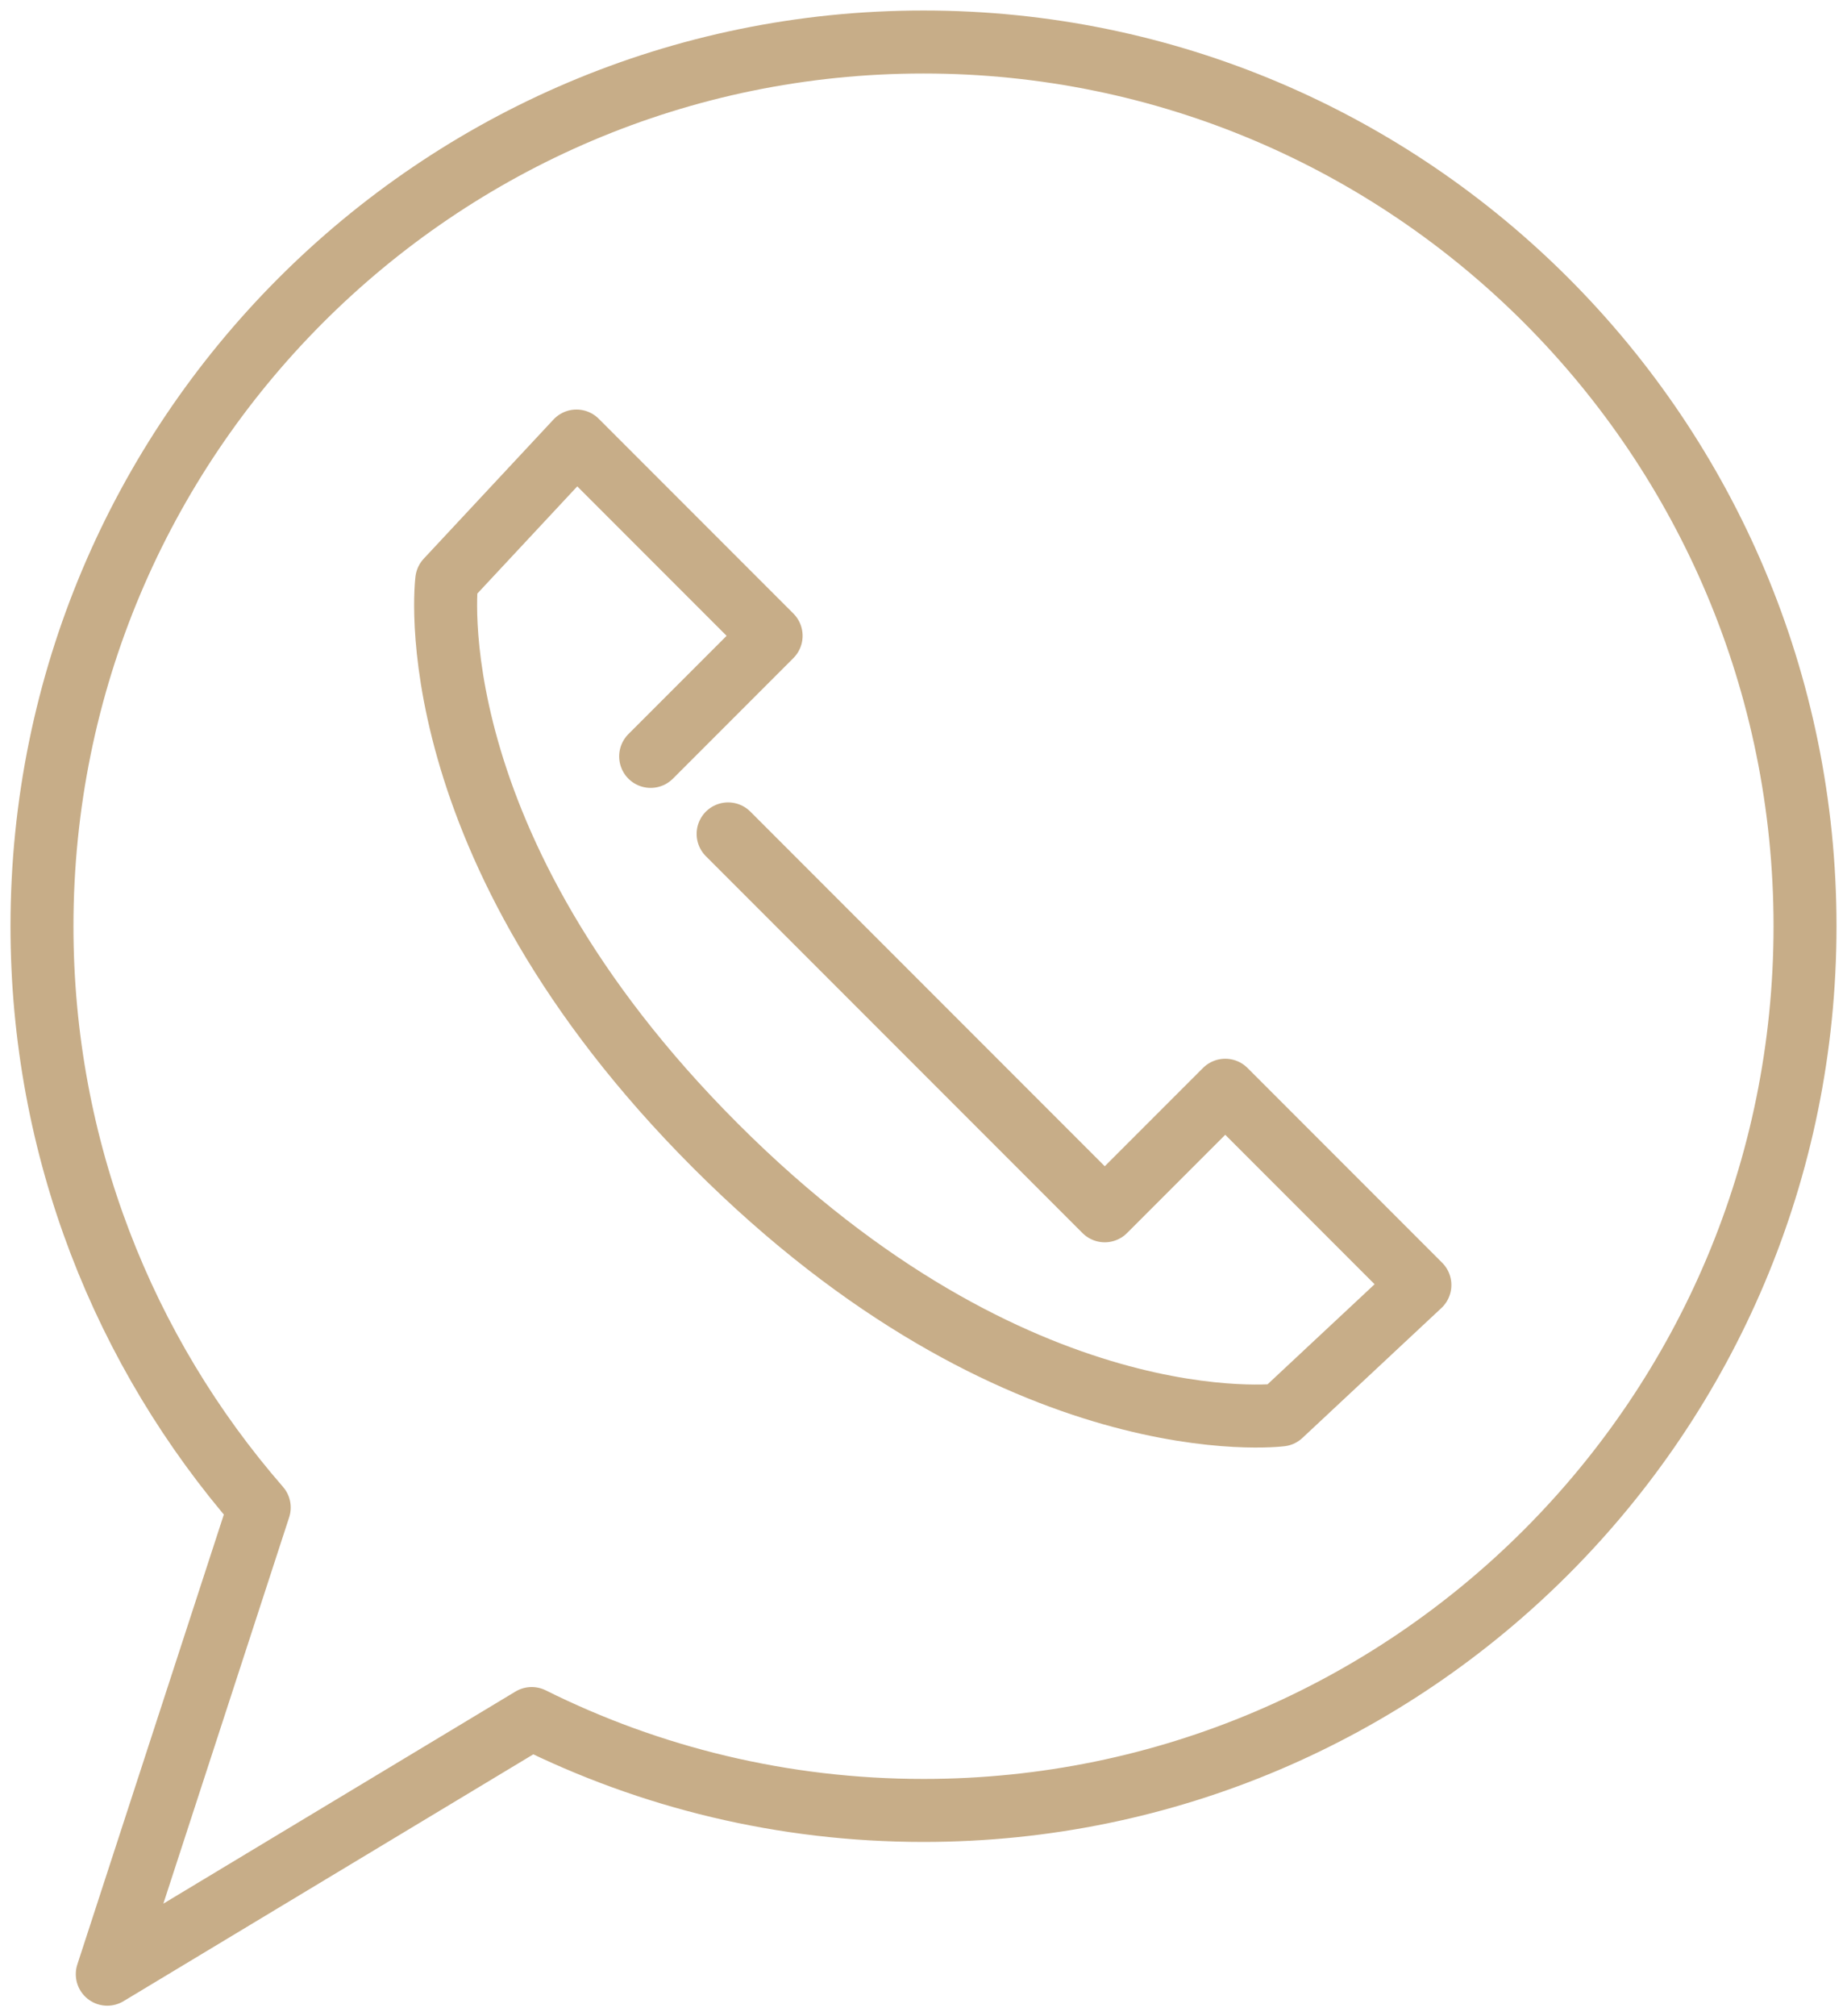
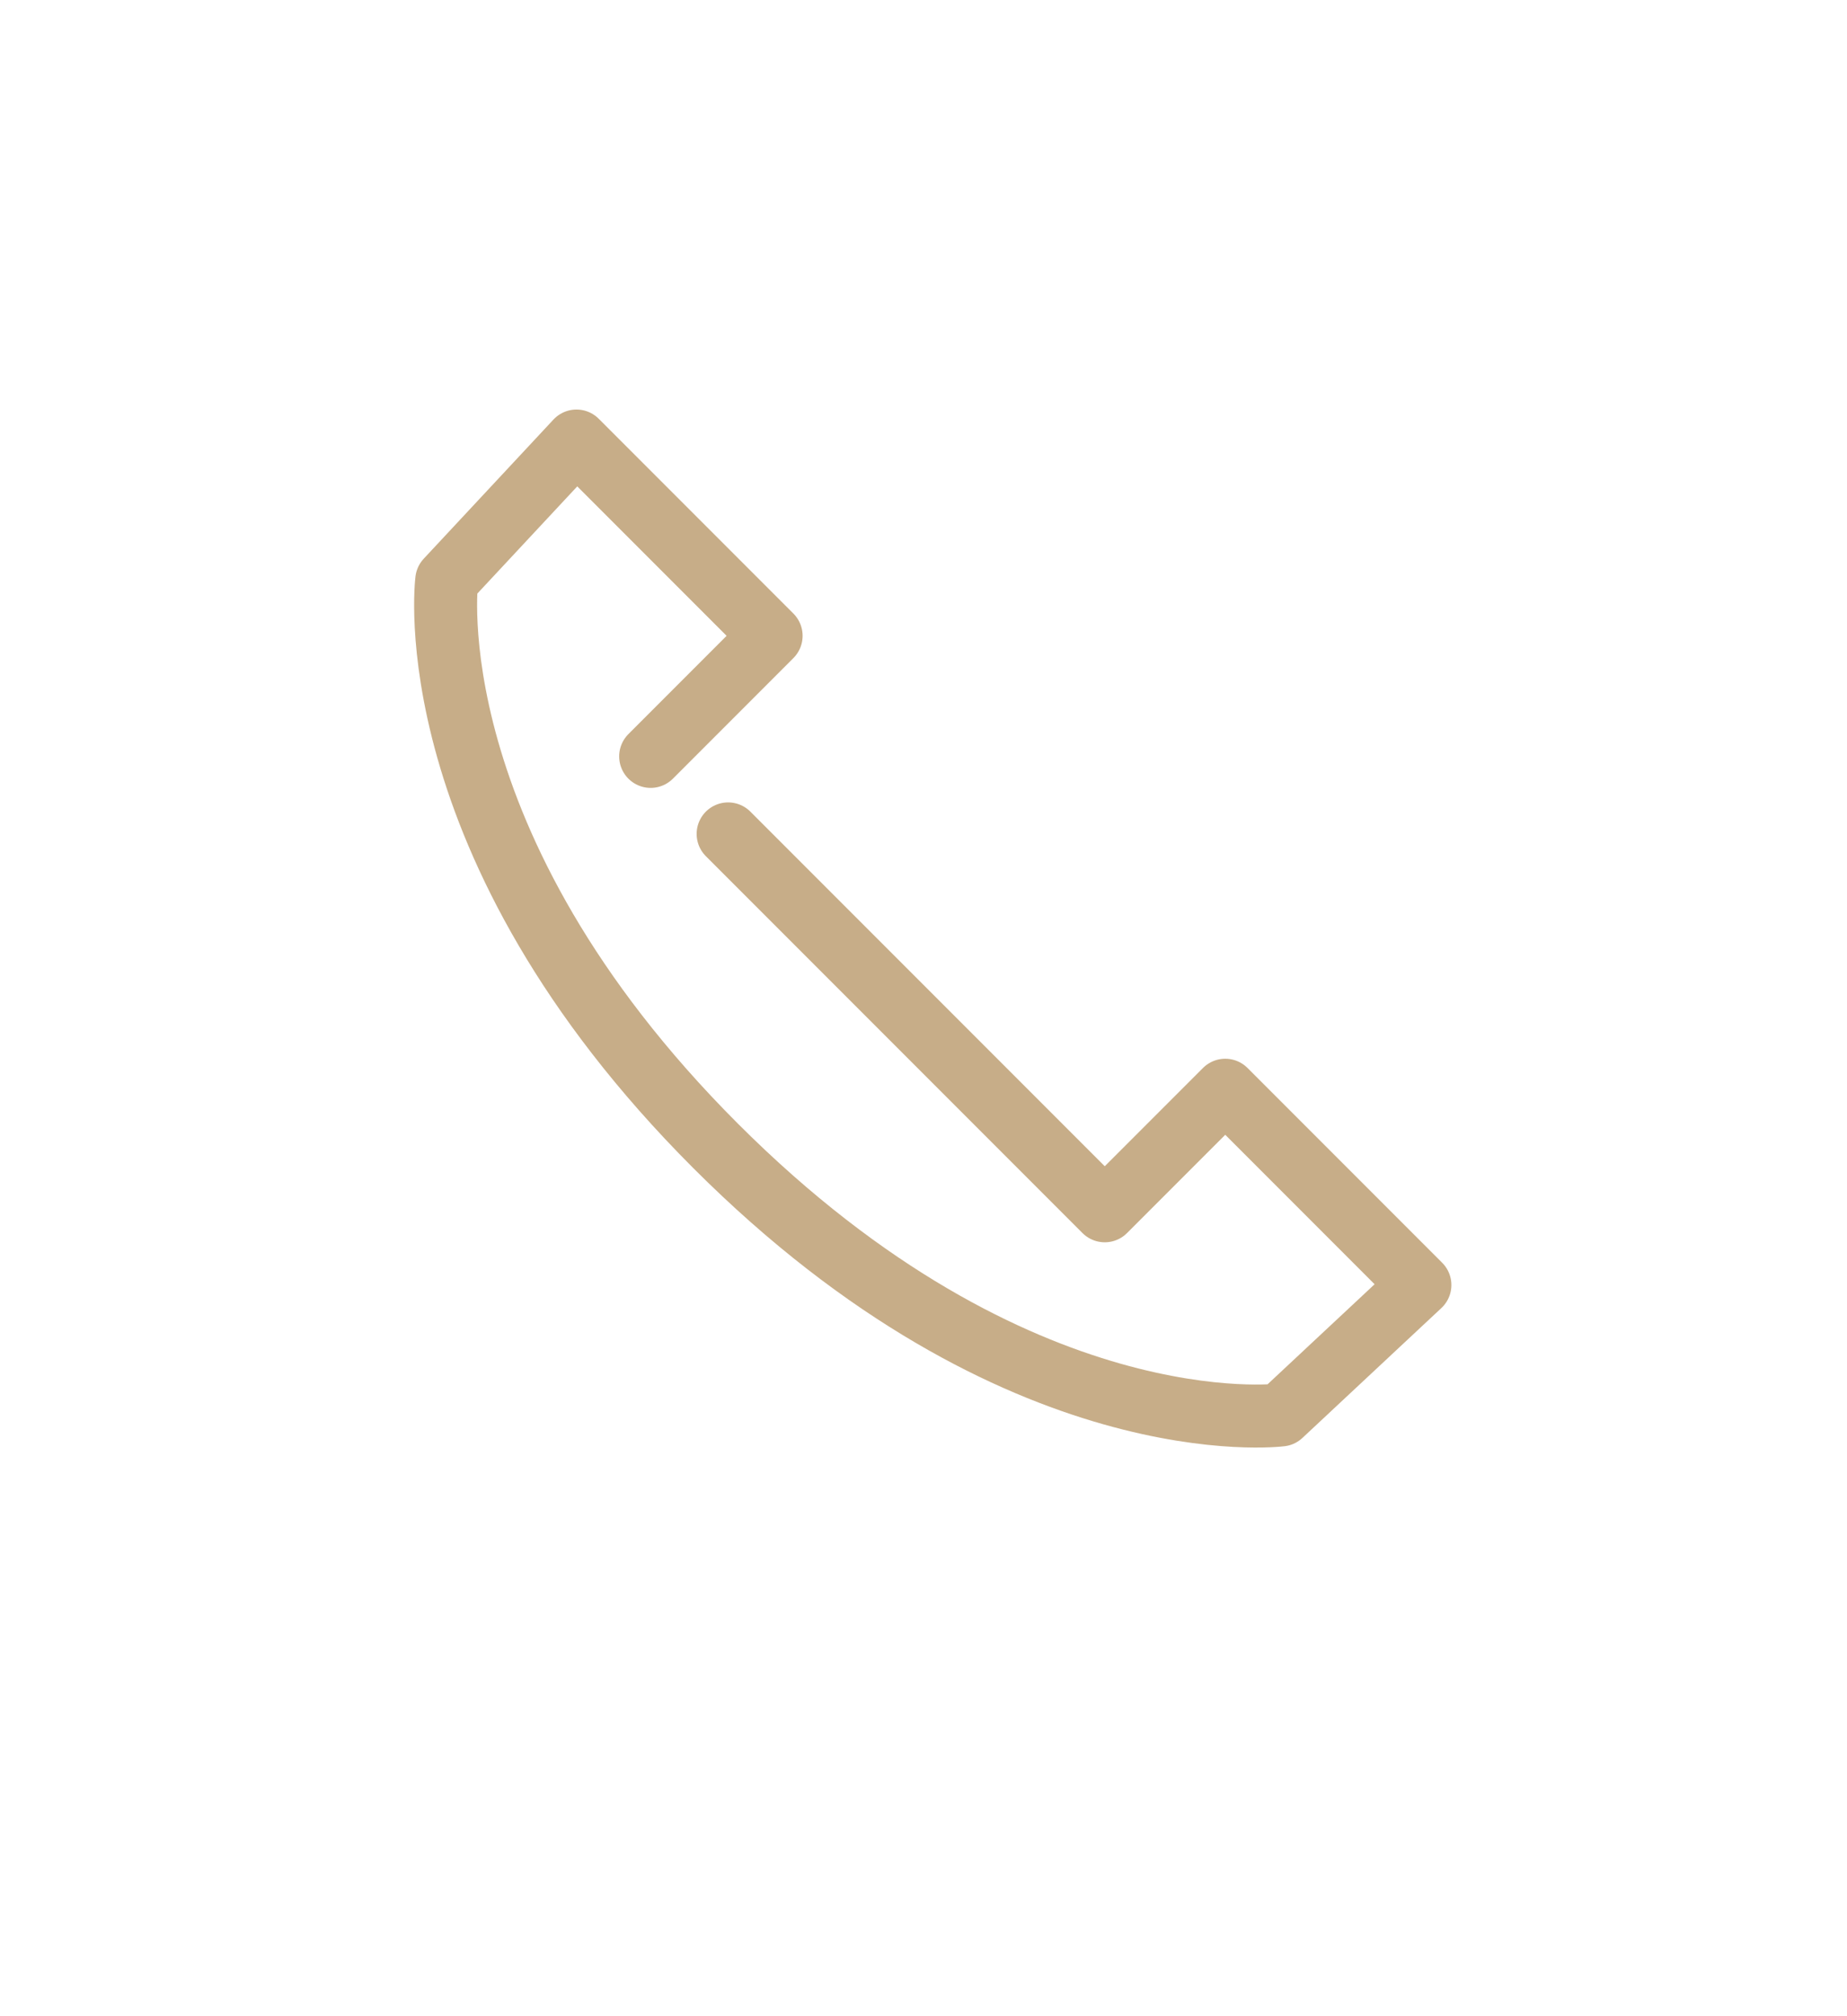
<svg xmlns="http://www.w3.org/2000/svg" width="88" height="96" viewBox="0 0 88 96" fill="none">
  <path d="M31 36.015L36.74 30.274L27.466 21L21.285 27.626C21.285 27.626 19.676 40.142 34.092 54.558C48.509 68.975 61.029 67.371 61.029 67.371L67.651 61.185L58.377 51.911L52.636 57.651L34.691 39.706" stroke="#C7AD88" stroke-width="3" stroke-linecap="round" stroke-linejoin="round" />
-   <path d="M44 86.203C67.196 86.203 86 67.354 86 44.102C86 20.85 67.196 2 44 2C20.804 2 2 20.85 2 44.102C2 54.698 5.905 64.379 12.351 71.78L5.111 94L25.333 81.827C30.956 84.628 37.295 86.203 44 86.203Z" stroke="#C7AD88" stroke-width="3" stroke-linejoin="round" />
</svg>